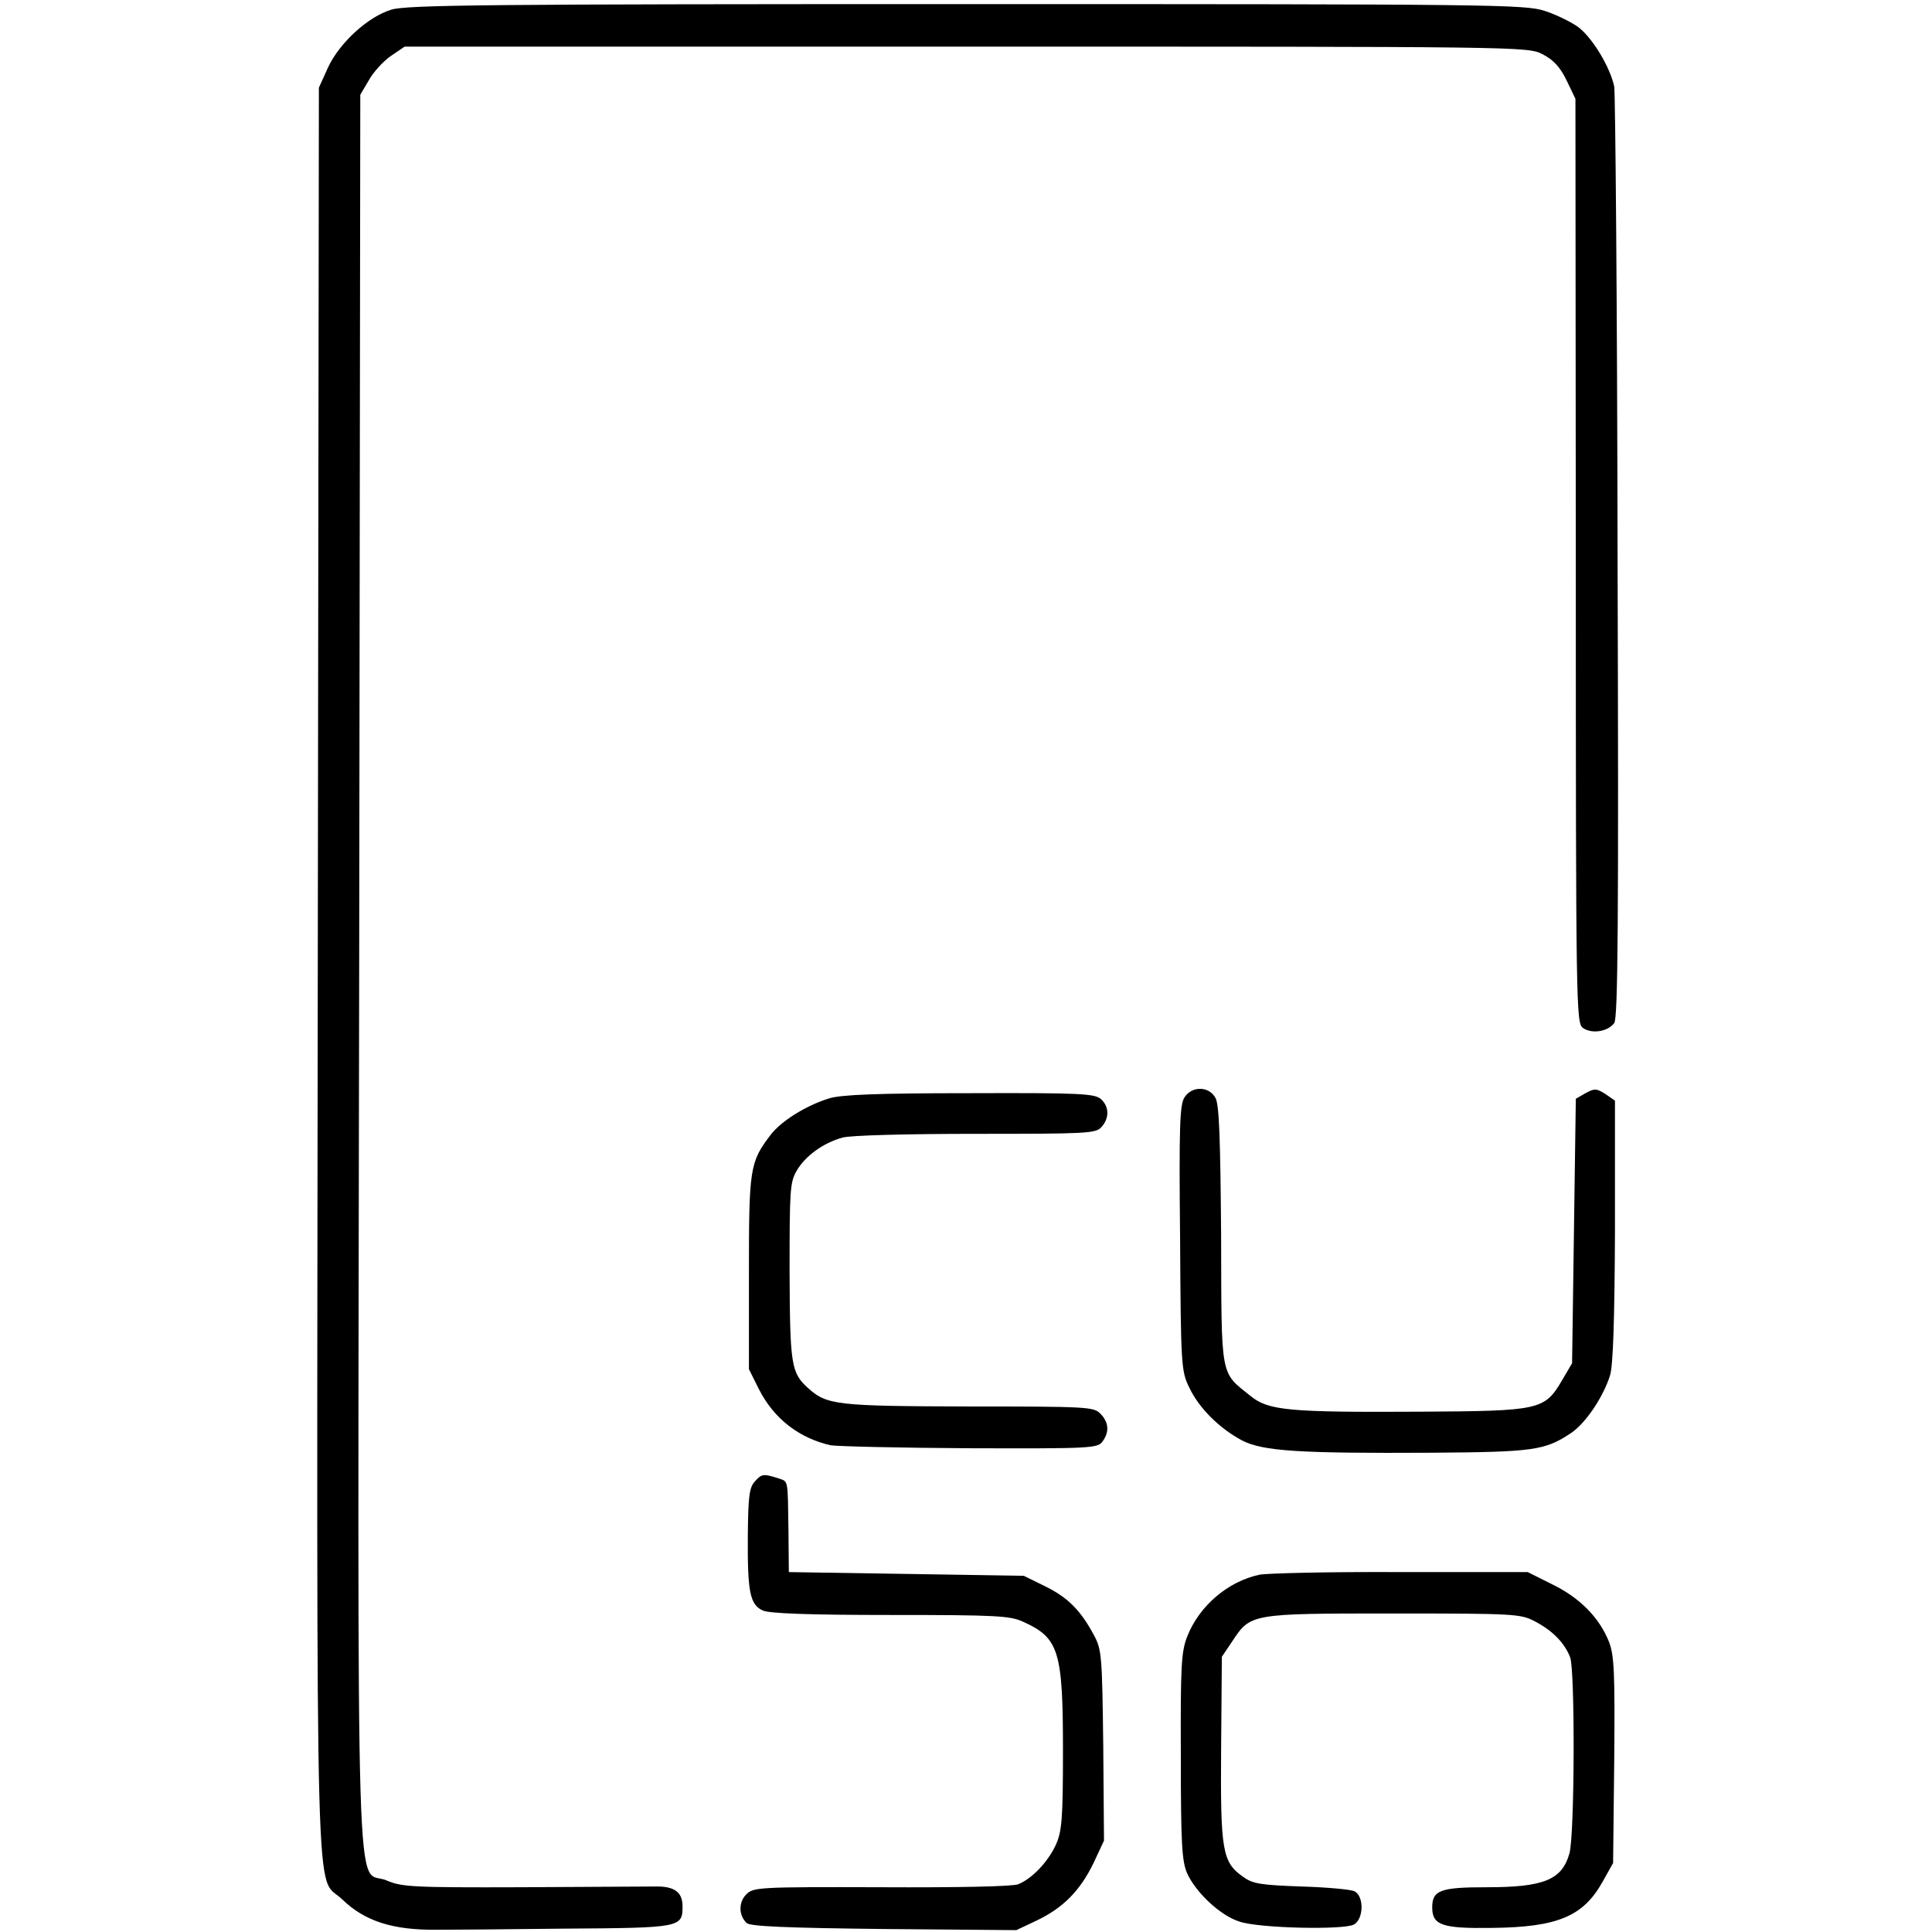
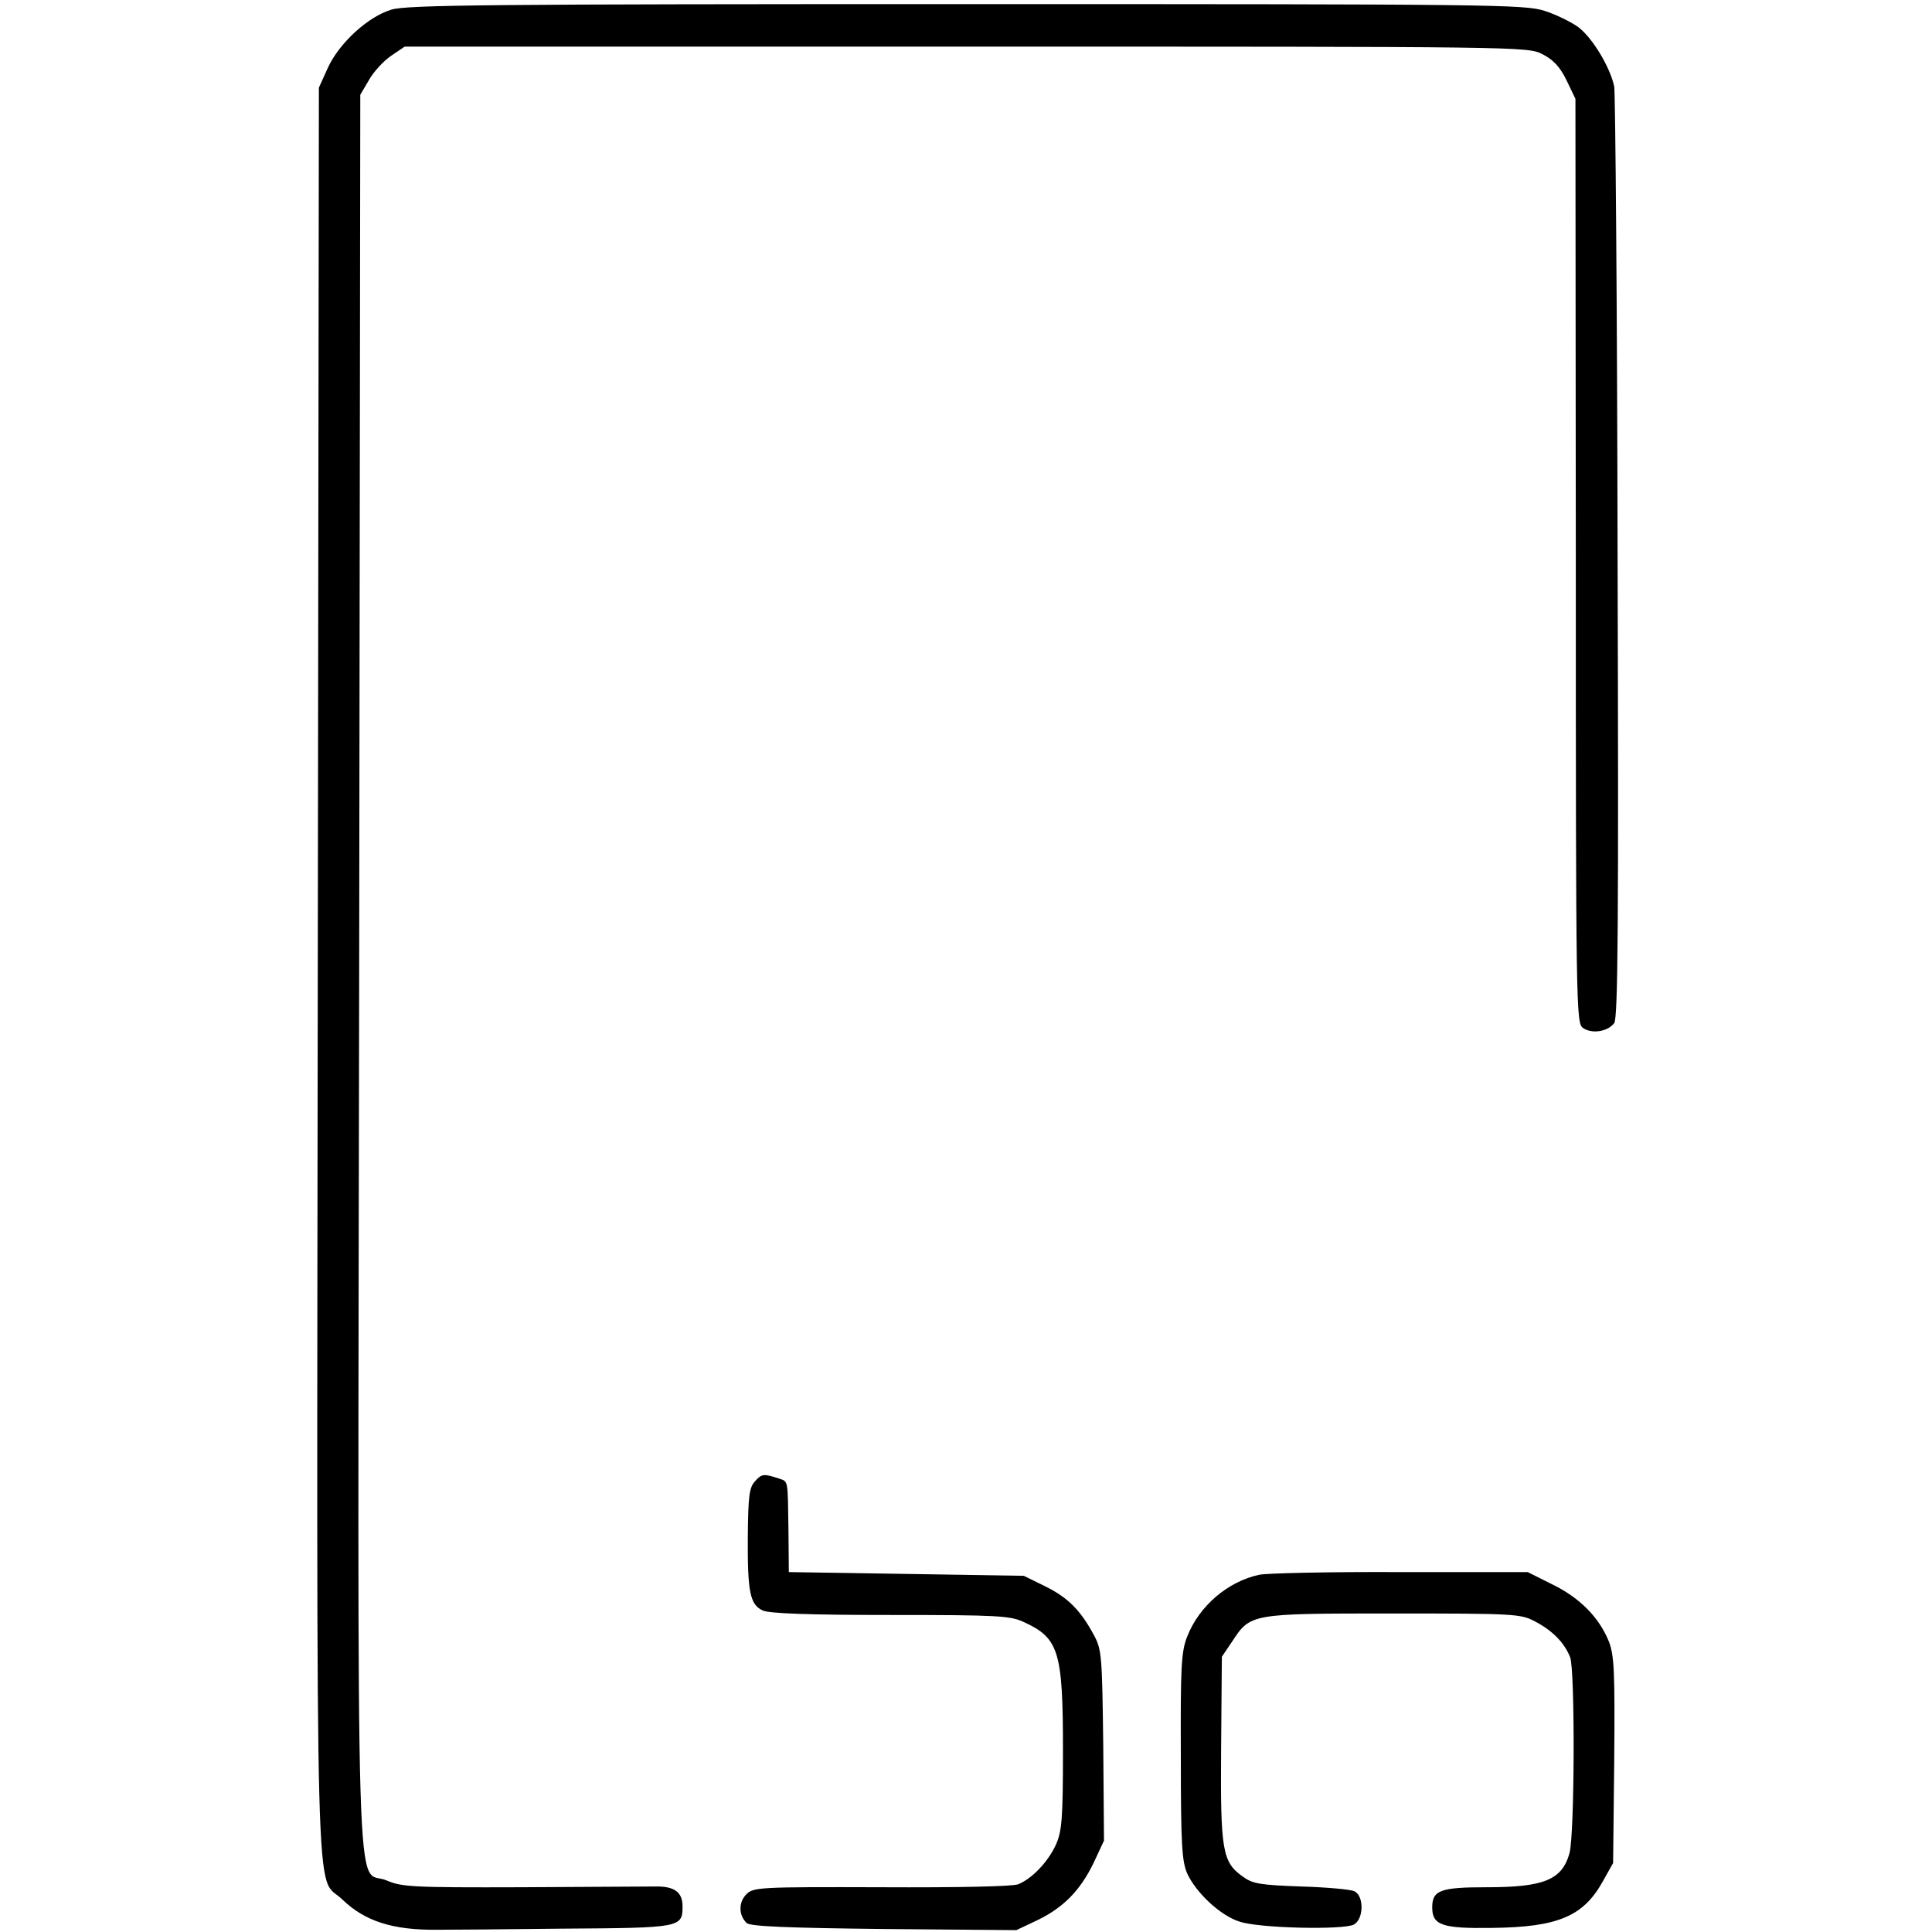
<svg xmlns="http://www.w3.org/2000/svg" version="1.0" width="518pt" height="518pt" viewBox="0 0 518 518" preserveAspectRatio="xMidYMid meet">
  <g transform="translate(0,518) scale(0.1,-0.1)" fill="#000000" stroke="none">
    <path d="M1049 5154 c-63 -19 -140 -90 -170 -156 l-24 -53 -3 -2369 c-3 -2640 -8 -2416 66 -2489 60 -58 135 -82 252 -81 30 0 184 1 342 3 314 2 318 3 318 60 0 38 -22 54 -73 53 -23 0 -185 -1 -360 -2 -292 -1 -320 1 -360 18 -85 38 -78 -207 -74 2439 l3 2349 23 39 c12 22 39 51 59 65 l37 25 1505 0 c1485 0 1506 0 1545 -20 29 -15 47 -33 65 -70 l24 -50 1 -1238 c0 -1206 1 -1239 19 -1253 24 -17 67 -10 84 13 10 13 12 270 9 1248 -1 676 -6 1245 -9 1263 -11 52 -58 130 -96 159 -19 14 -60 34 -91 44 -53 17 -141 18 -1551 18 -1269 0 -1502 -2 -1541 -15z" />
-     <path d="M3176 2238 c-13 -19 -15 -79 -12 -378 2 -342 3 -357 25 -401 26 -55 81 -109 141 -141 56 -29 153 -35 510 -33 270 2 302 6 371 52 40 26 88 98 106 156 8 28 12 149 13 389 l0 347 -26 18 c-24 15 -29 15 -53 2 l-26 -15 -5 -354 -5 -355 -27 -46 c-47 -80 -60 -82 -378 -84 -355 -2 -409 3 -457 42 -82 66 -78 43 -79 430 -2 258 -5 351 -15 369 -17 32 -63 33 -83 2z" />
-     <path d="M2223 2235 c-62 -19 -129 -61 -157 -98 -56 -73 -58 -91 -58 -370 l0 -258 27 -54 c40 -79 108 -131 192 -150 18 -3 186 -7 374 -8 324 -1 342 0 355 18 19 26 17 52 -6 75 -18 18 -35 19 -355 19 -353 1 -378 4 -428 49 -46 41 -49 63 -50 313 0 218 1 239 19 270 23 40 72 75 123 89 21 6 173 10 357 10 298 0 322 1 337 18 22 24 21 55 -1 75 -17 15 -55 17 -353 16 -247 0 -345 -4 -376 -14z" />
    <path d="M2024 1208 c-15 -16 -18 -39 -19 -147 -1 -151 6 -183 40 -199 18 -8 123 -12 343 -12 287 0 321 -2 357 -19 94 -43 105 -78 105 -345 0 -184 -3 -216 -19 -252 -21 -46 -64 -91 -101 -106 -15 -6 -161 -9 -367 -8 -329 1 -343 0 -362 -19 -21 -21 -21 -56 1 -77 10 -9 106 -13 368 -16 l355 -3 55 26 c71 34 116 80 152 154 l28 60 -2 255 c-3 241 -4 257 -25 296 -36 67 -70 101 -131 131 l-57 28 -315 5 -315 5 -1 110 c-2 141 0 132 -26 141 -40 13 -46 13 -64 -8z" />
    <path d="M3377 958 c-85 -18 -162 -84 -194 -166 -16 -41 -18 -80 -17 -322 0 -237 3 -280 17 -313 24 -52 89 -113 140 -129 51 -18 279 -23 307 -8 26 14 28 75 2 89 -9 5 -74 11 -143 13 -109 4 -130 7 -156 26 -56 39 -61 70 -59 343 l2 247 27 40 c50 76 48 76 432 76 326 0 342 -1 380 -21 48 -25 80 -58 95 -97 13 -36 12 -474 -2 -525 -20 -71 -68 -91 -222 -91 -124 0 -146 -8 -146 -54 0 -48 27 -57 161 -55 176 2 244 31 296 124 l28 50 3 275 c2 237 0 281 -14 318 -26 65 -78 118 -152 154 l-66 33 -341 0 c-187 1 -357 -3 -378 -7z" />
  </g>
</svg>